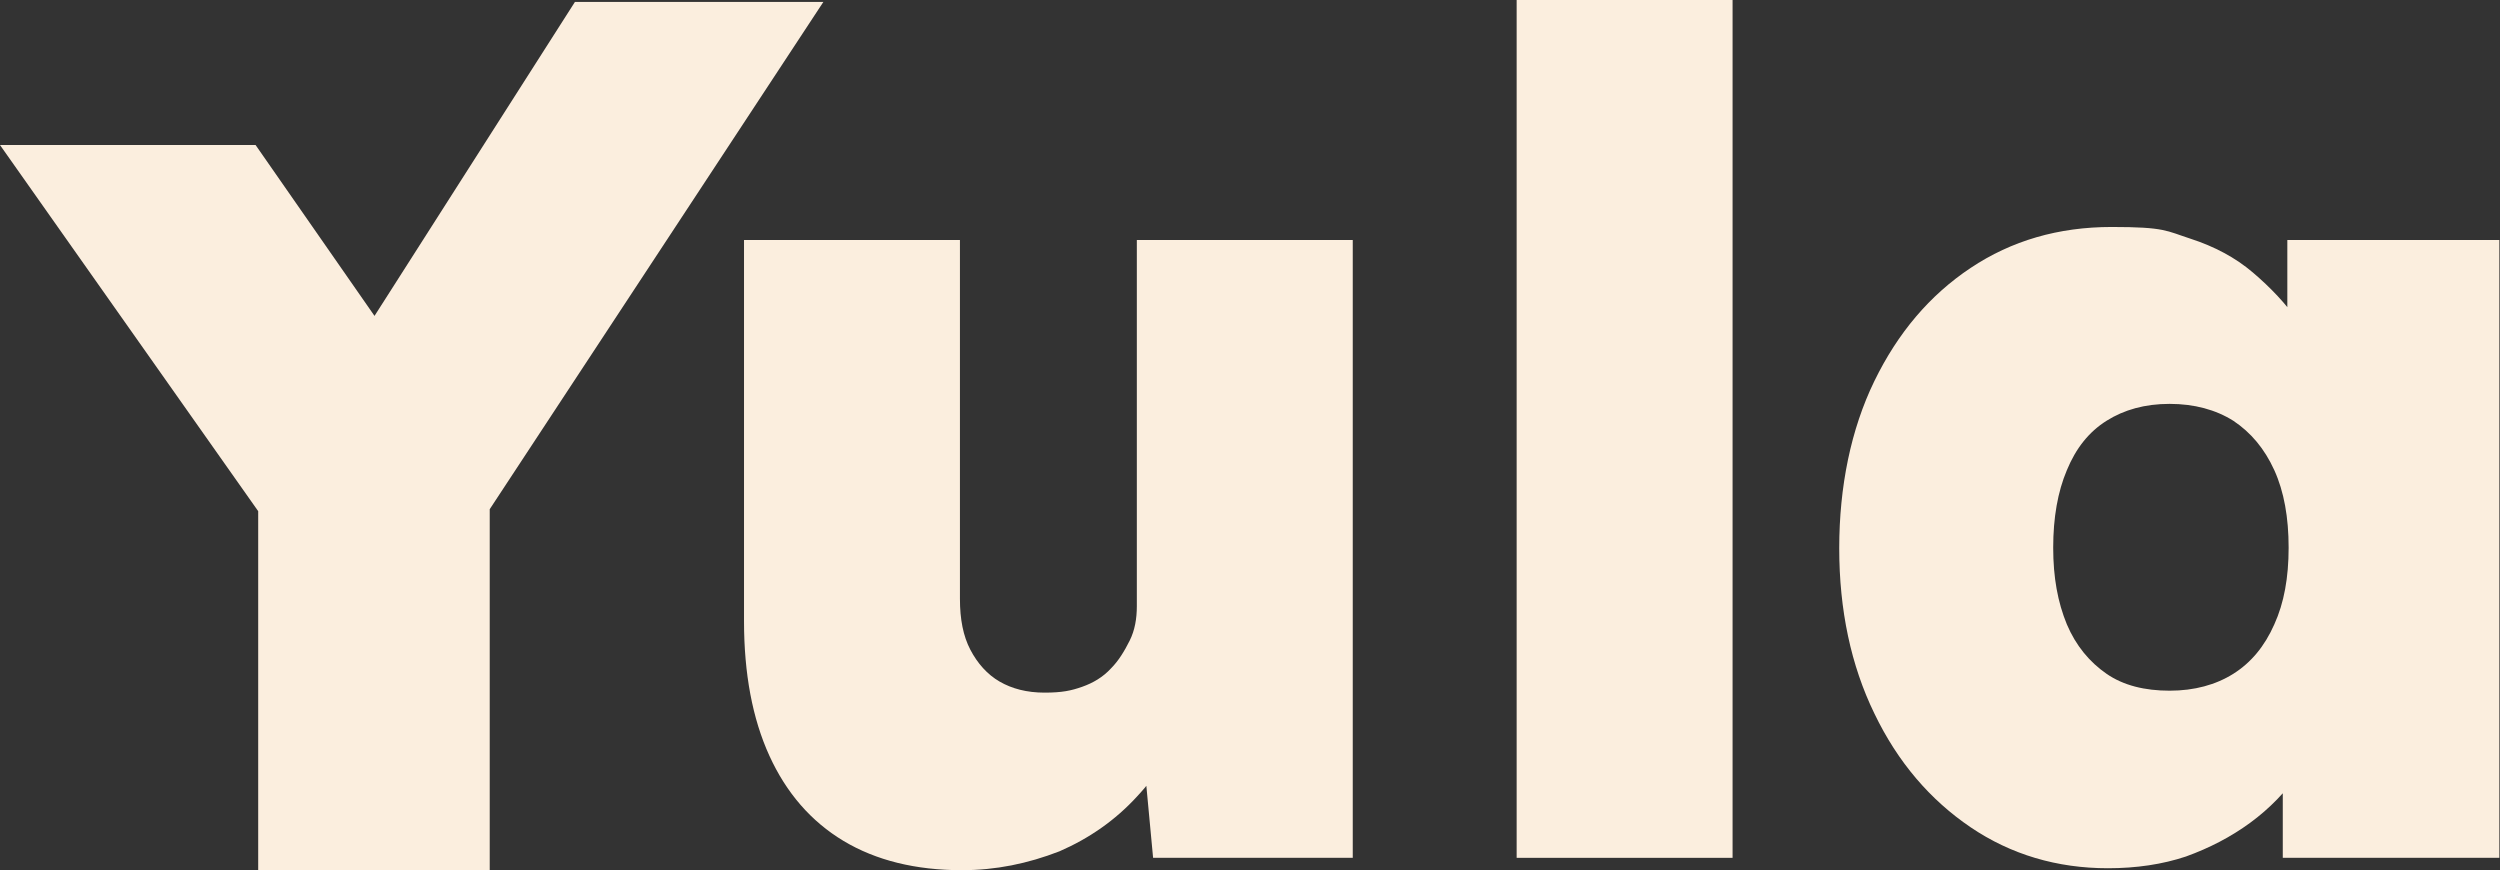
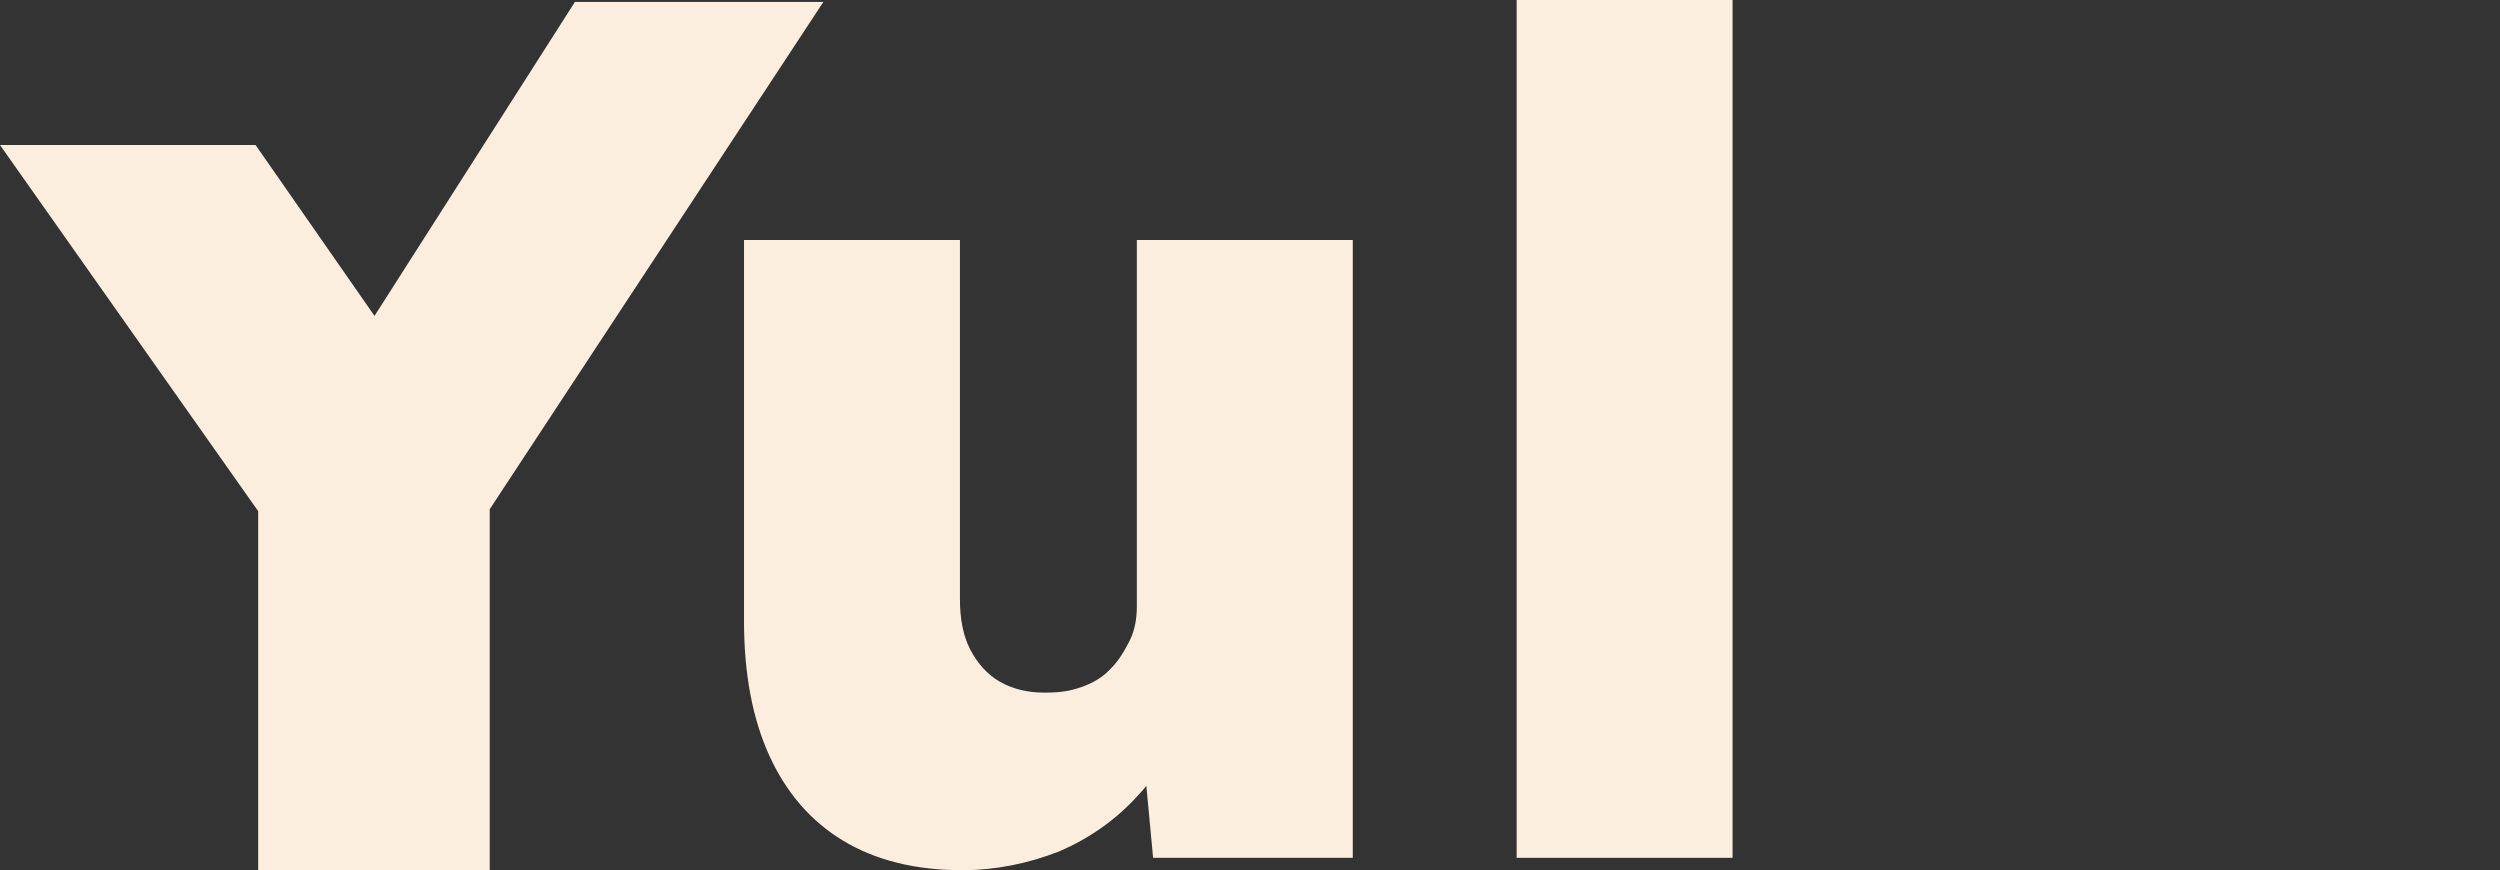
<svg xmlns="http://www.w3.org/2000/svg" version="1.1" viewBox="0 0 384.4 133.8">
  <rect x="0" y="0" width="384.4" height="133.8" fill="#333333" stroke="none" />
  <defs>
    <style>
      .cls-1 {
        fill: #fbeede;
      }
    </style>
  </defs>
  <g>
    <g id="Layer_1">
      <g>
        <path class="cls-1" d="M147.9,133.8c-7.1,0-13.2-1.5-18.2-4.5s-8.8-7.4-11.4-13.1-3.9-12.6-3.9-20.7v-58.6h33.2v55.2c0,3.1.5,5.7,1.6,7.8s2.6,3.8,4.5,4.9,4.2,1.7,6.9,1.7,4.1-.3,5.8-.9,3.2-1.5,4.4-2.8c1.2-1.2,2.1-2.7,2.9-4.3s1.1-3.4,1.1-5.3v-56.3h33.2v95h-30.7l-1.8-19.2,6.2-2.1c-1.3,4.4-3.6,8.4-6.9,11.9-3.3,3.6-7.3,6.4-11.9,8.4-4.9,1.9-9.8,2.9-15,2.9Z" />
        <path class="cls-1" d="M233.2,131.9V0h33.2v131.9h-33.2Z" />
-         <path class="cls-1" d="M324.1,133.5c-7.8,0-14.9-2.1-21.1-6.3s-11.2-10-14.8-17.5c-3.6-7.4-5.4-15.9-5.4-25.4s1.8-18.3,5.4-25.7c3.6-7.4,8.5-13.2,14.8-17.4,6.3-4.2,13.5-6.3,21.7-6.3s8.4.6,12.1,1.8,6.9,2.9,9.6,5.2,5.1,4.8,7.1,7.7c2,2.8,3.7,5.9,5,9.3l-6.8-.4v-21.6h32.6v95h-33.3v-23.2l7.3.4c-1.1,3.4-2.6,6.7-4.7,9.6-2.1,3-4.6,5.6-7.6,7.8-3,2.2-6.3,3.9-9.9,5.2-3.6,1.2-7.6,1.8-12,1.8ZM333.6,106.2c3.8,0,7.1-.9,9.8-2.6,2.7-1.7,4.8-4.2,6.3-7.6,1.5-3.3,2.2-7.2,2.2-11.8s-.7-8.6-2.2-11.9-3.6-5.8-6.3-7.6c-2.7-1.7-6-2.6-9.8-2.6s-7,.9-9.7,2.6-4.7,4.2-6.1,7.6c-1.4,3.3-2.1,7.3-2.1,11.9s.7,8.4,2.1,11.8c1.4,3.3,3.5,5.8,6.1,7.6s5.9,2.6,9.7,2.6Z" />
        <path class="cls-1" d="M39.7,133.8v-62.2l1.2,8.7L0,22.3h39.3l29.3,42.1-20.8-.5L88.4.3h38.2l-54,82.1,2.7-12.1v63.6h-35.6Z" />
      </g>
    </g>
  </g>
</svg>